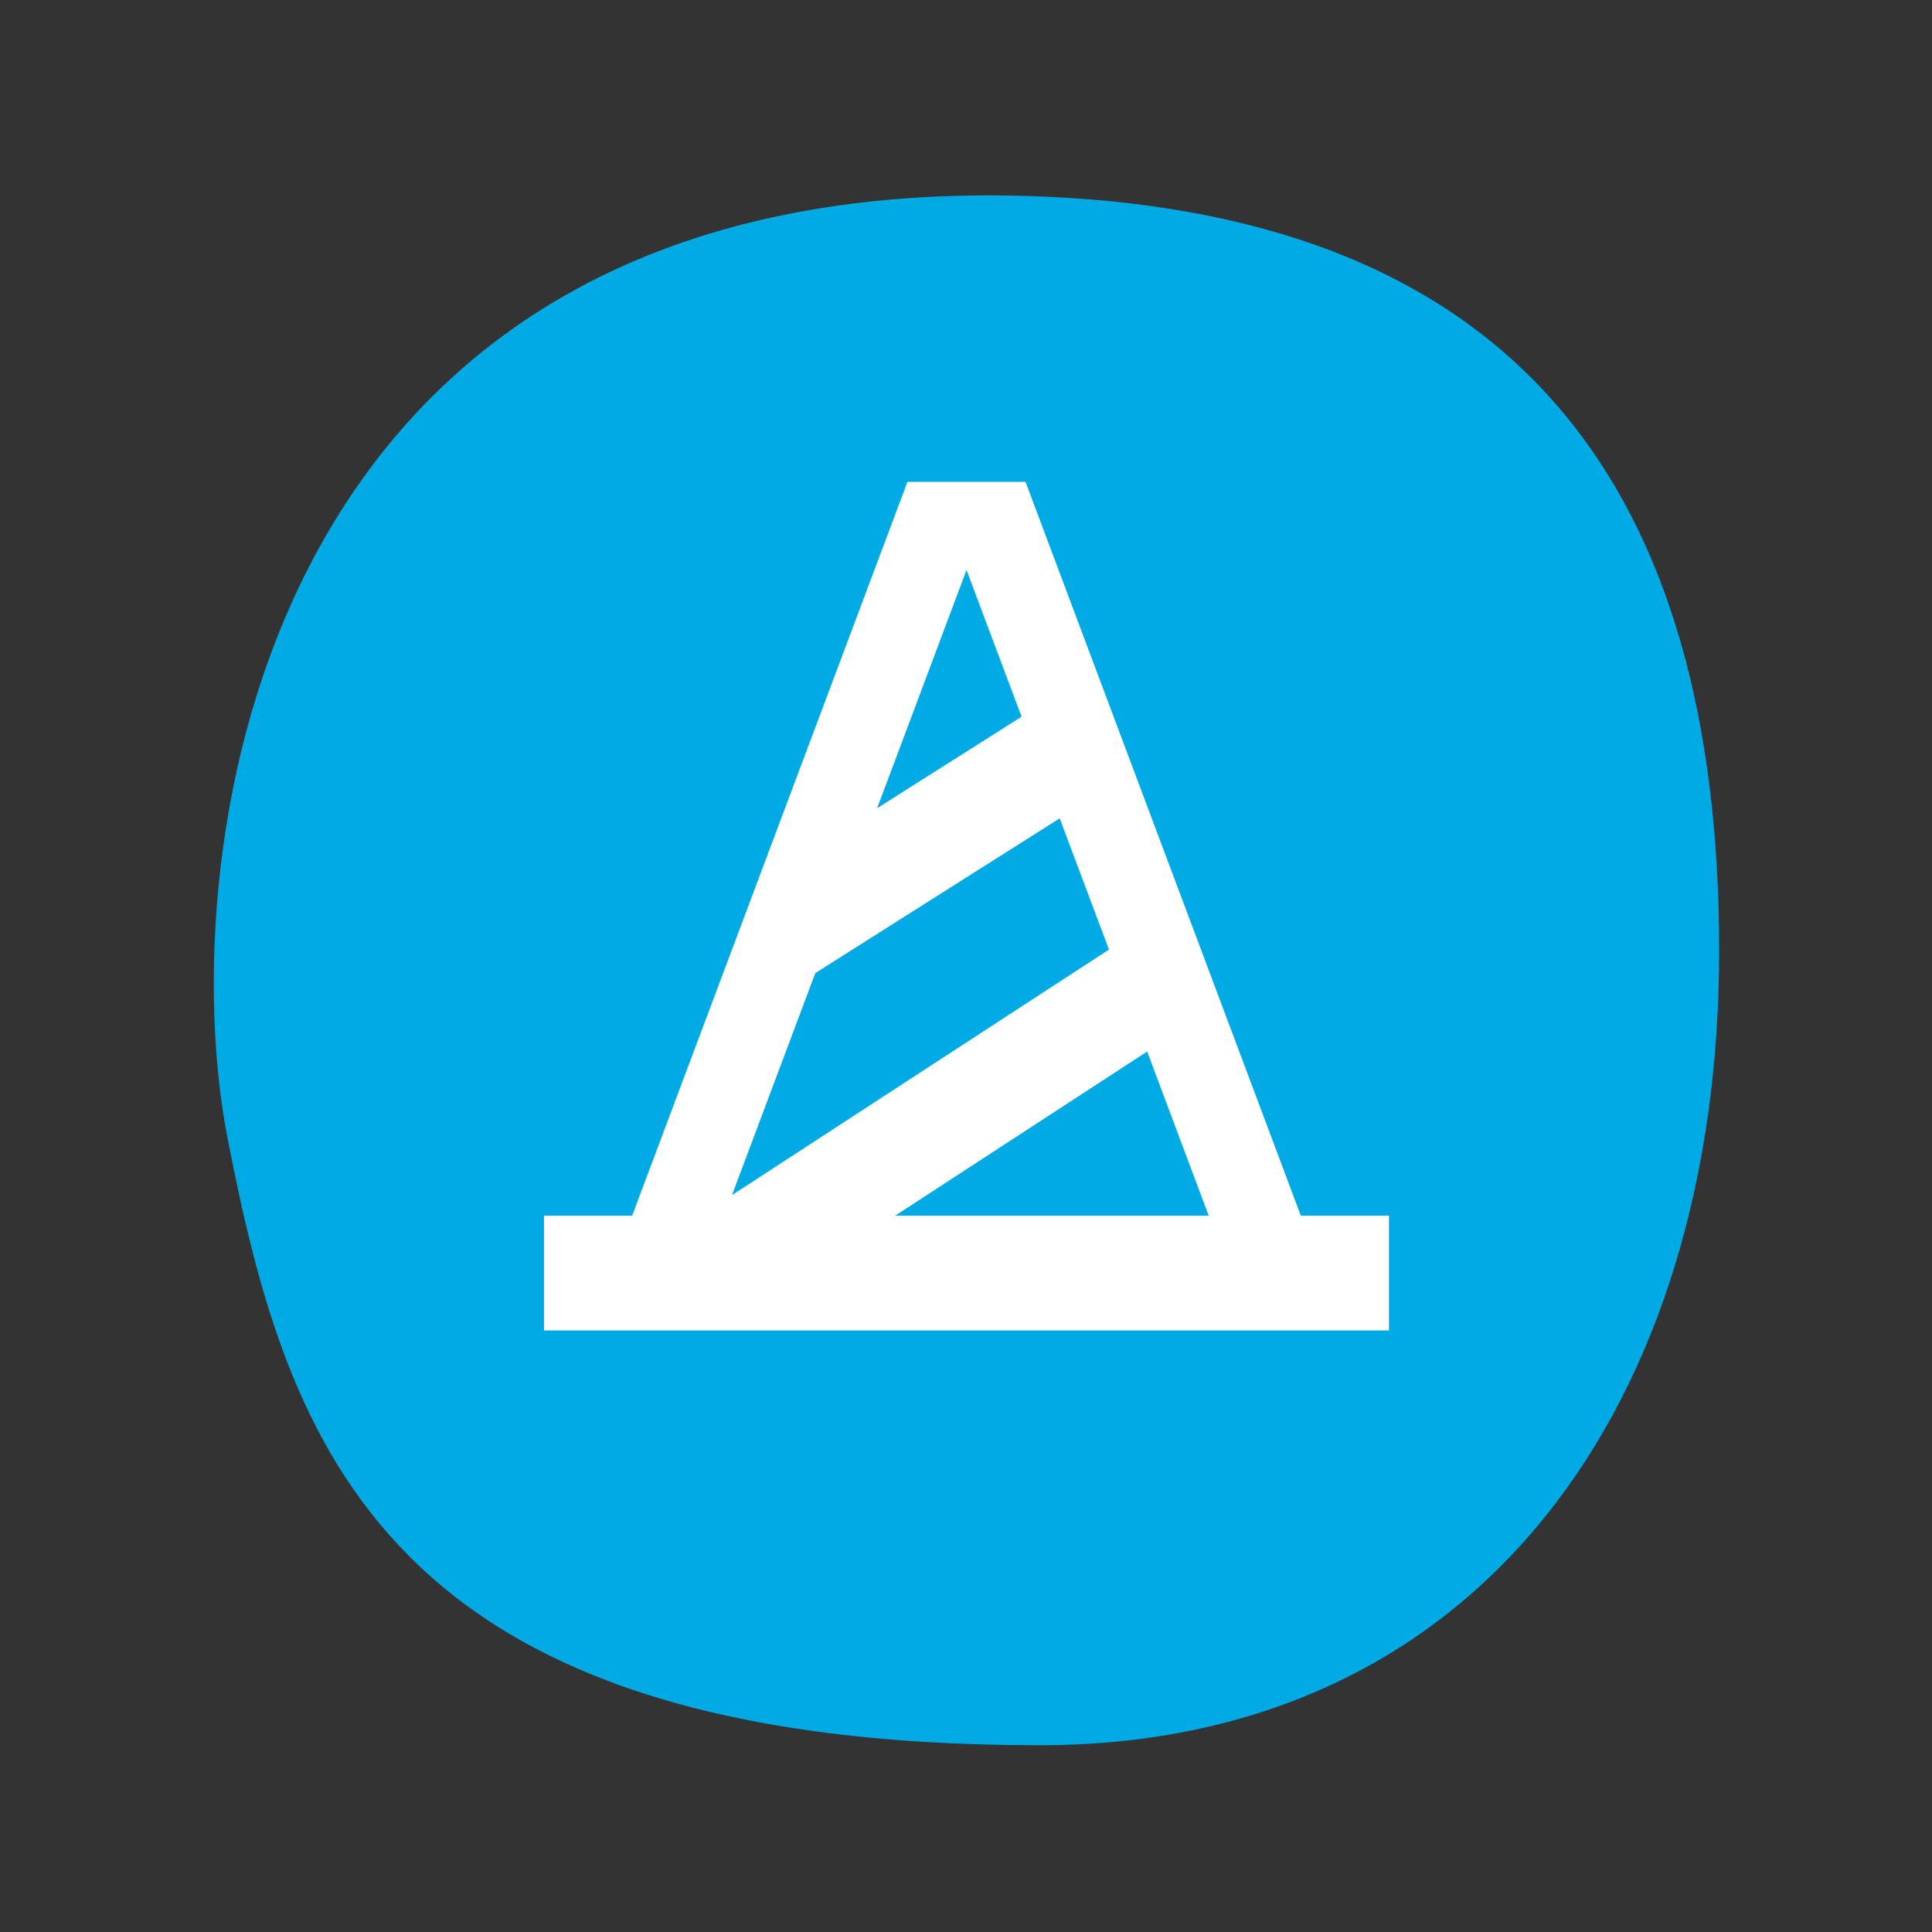
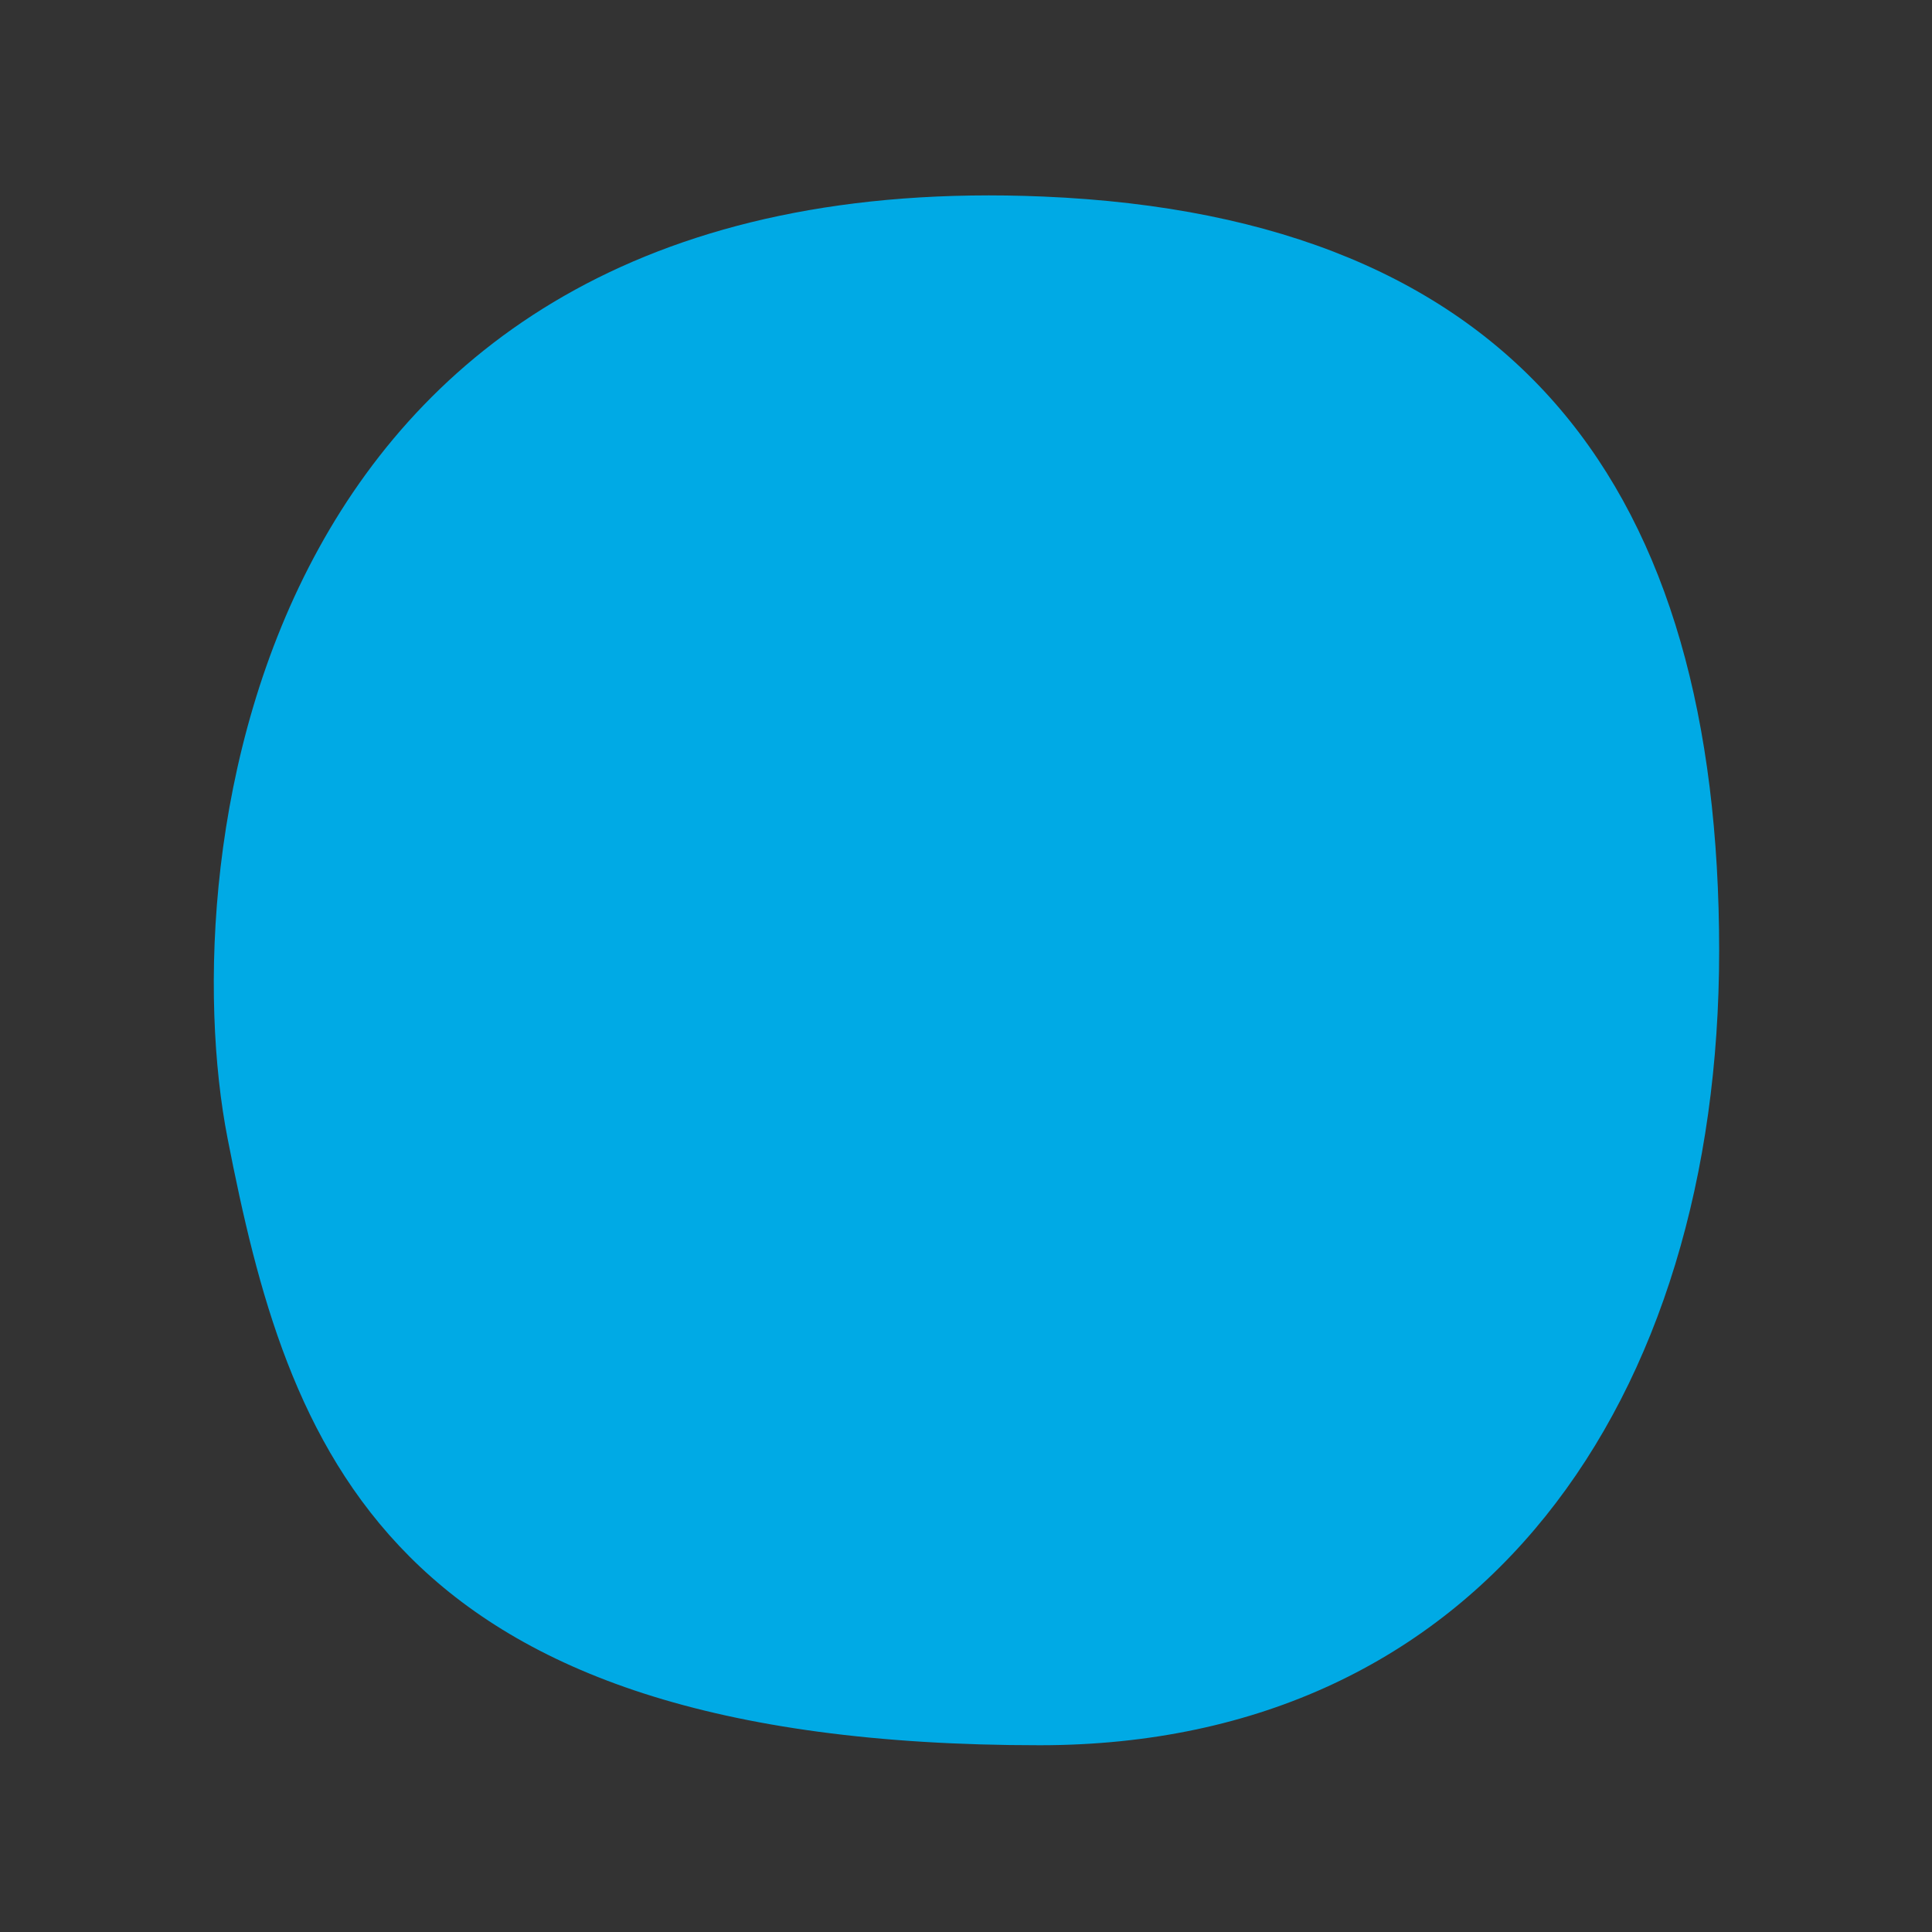
<svg xmlns="http://www.w3.org/2000/svg" version="1.1" id="Calque_1" x="0px" y="0px" viewBox="0 0 300 300" style="enable-background:new 0 0 300 300;" xml:space="preserve">
  <rect x="0" y="0" width="300" height="300" fill="#333333" stroke="none" />
  <style type="text/css">
	.st0{fill:#00AAE5;}
	.st1{fill:#FFFFFF;}
	.st2{fill:#FFFDFE;}
	.st3{fill:#FFFFFF;stroke:#FFFFFF;stroke-width:0.25;stroke-miterlimit:10;}
	.st4{fill:#FFFFFF;stroke:#FFFFFF;stroke-width:0.75;stroke-miterlimit:10;}
	.st5{fill:#FFFFFF;stroke:#FFFFFF;stroke-width:0.5;stroke-miterlimit:10;}
</style>
  <path class="st0" d="M161.98,30.52c73.86,3.11,104.97,45.56,104.97,117.12c0,69.75-36.81,123.33-105.46,123.36  c-102.15,0.04-116.86-46.75-126.15-94.22C26.71,132.68,39.47,25.36,161.98,30.52z" />
-   <path class="st1" d="M201.99,188.77L159.24,74.82h-4.03h-10.27h-4.03L98.16,188.77H84.47v17.82h131.21v-17.82H201.99z   M178.13,163.28l9.56,25.49H139L178.13,163.28z M113.66,185.58l12.94-34.48l37.95-24.03l7.65,20.38L113.66,185.58z M150.08,88.51  l8.55,22.78L136.2,125.5L150.08,88.51z" />
</svg>